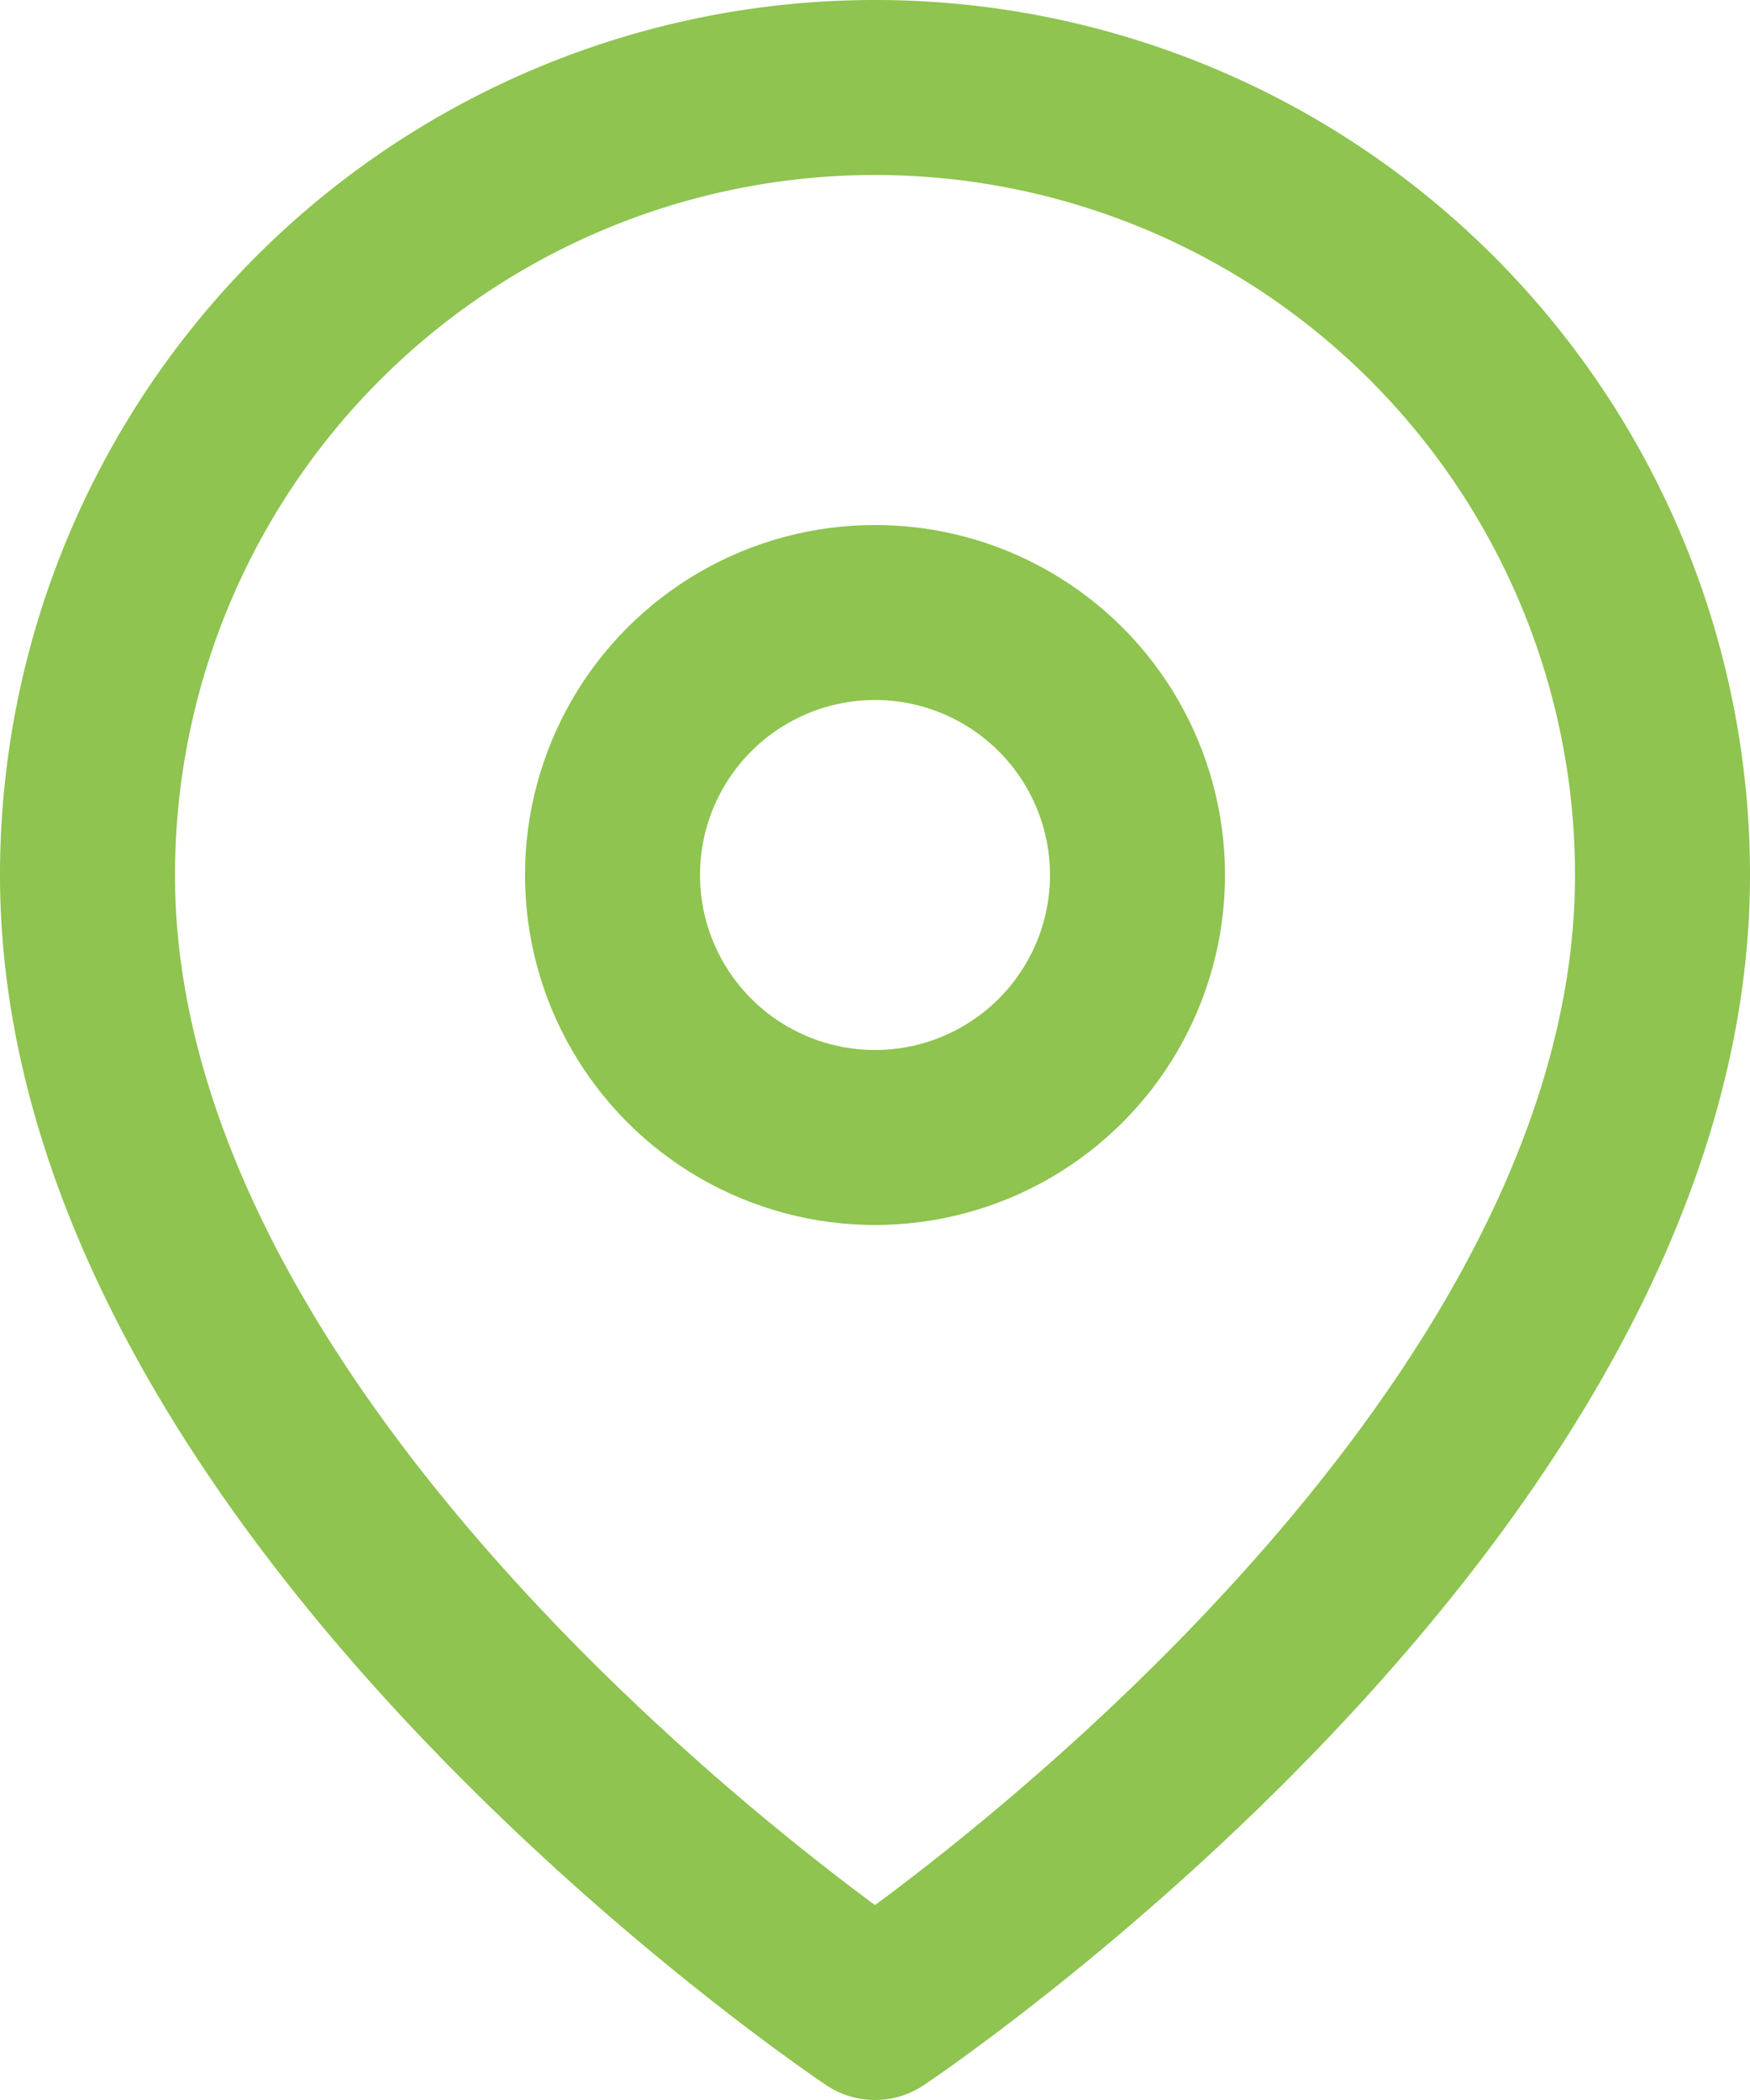
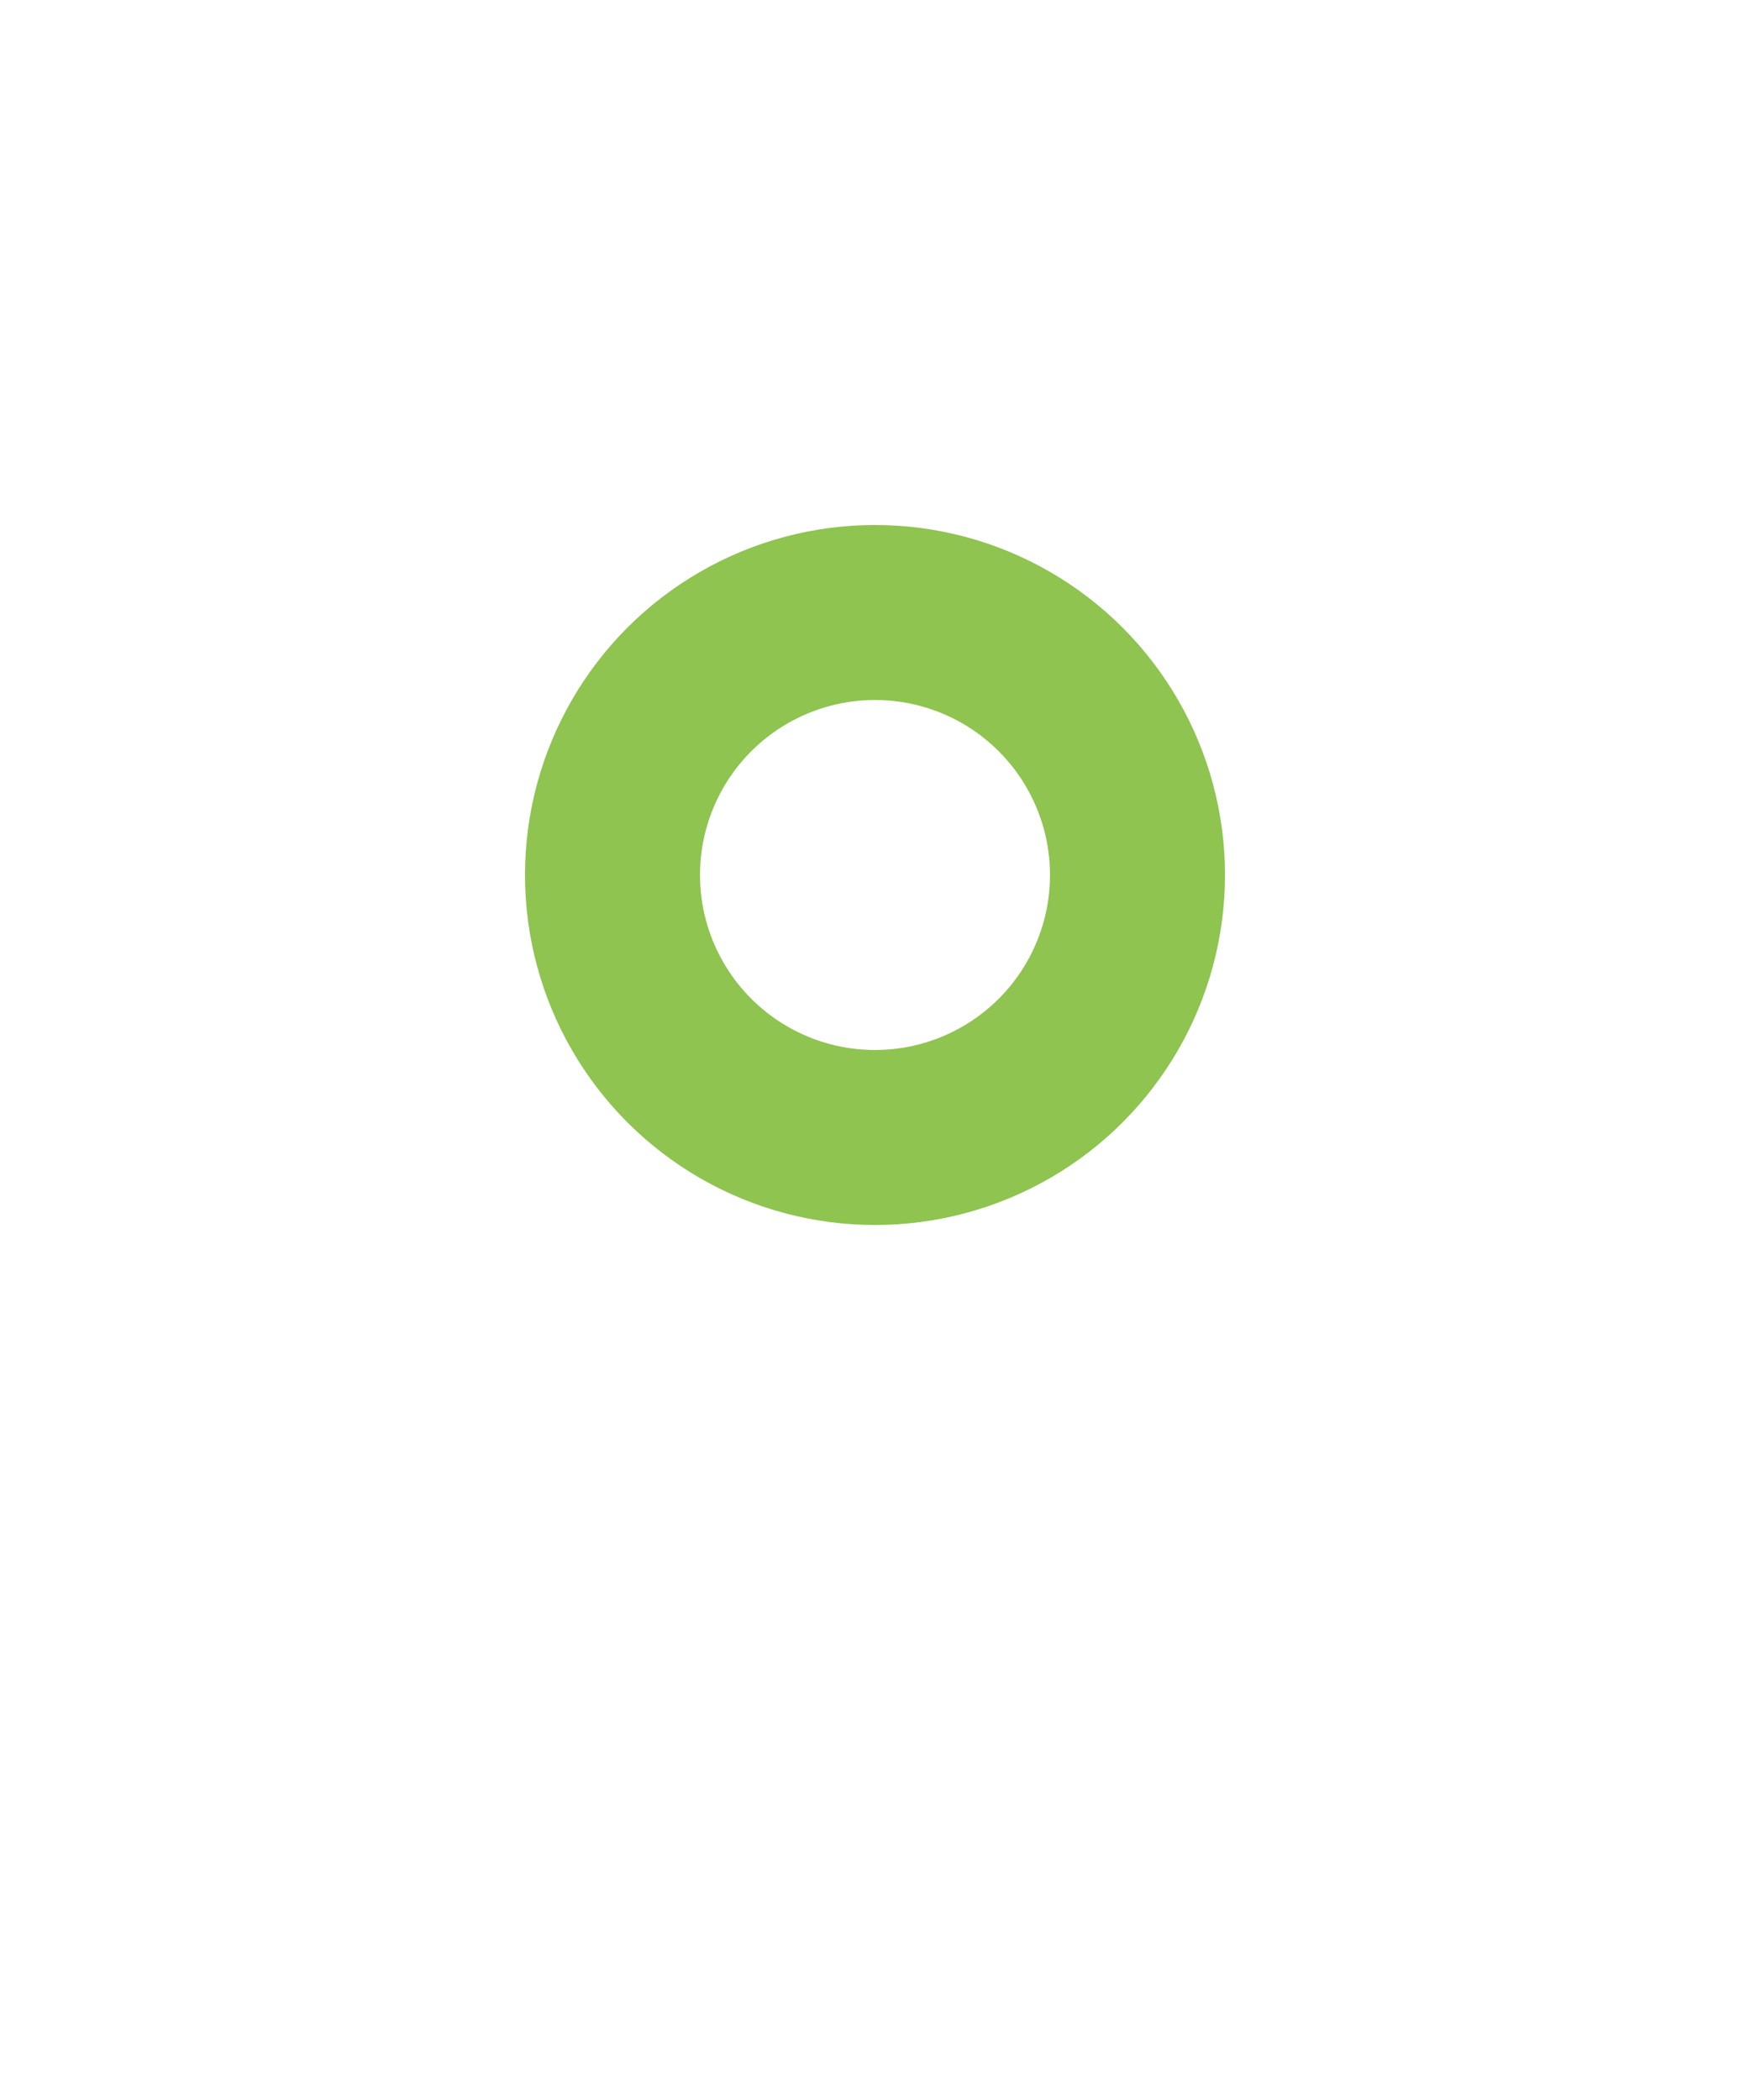
<svg xmlns="http://www.w3.org/2000/svg" width="20" height="24" viewBox="0 0 20 24">
  <g id="Page-1" transform="translate(0 0)">
    <g id="Artboard" transform="translate(-1393 -1753)">
      <g id="map-pin" transform="translate(1394 1754)">
-         <path id="Shape" d="M18,9c0,7-9,13-9,13S0,16,0,9A9,9,0,1,1,18,9Z" fill="none" stroke="#8ec44f" stroke-linecap="round" stroke-linejoin="round" stroke-width="2" fill-rule="evenodd" />
        <circle id="Oval" cx="3" cy="3" r="3" transform="translate(6 6)" fill="none" stroke="#8ec44f" stroke-linecap="round" stroke-linejoin="round" stroke-width="2" />
      </g>
    </g>
  </g>
</svg>